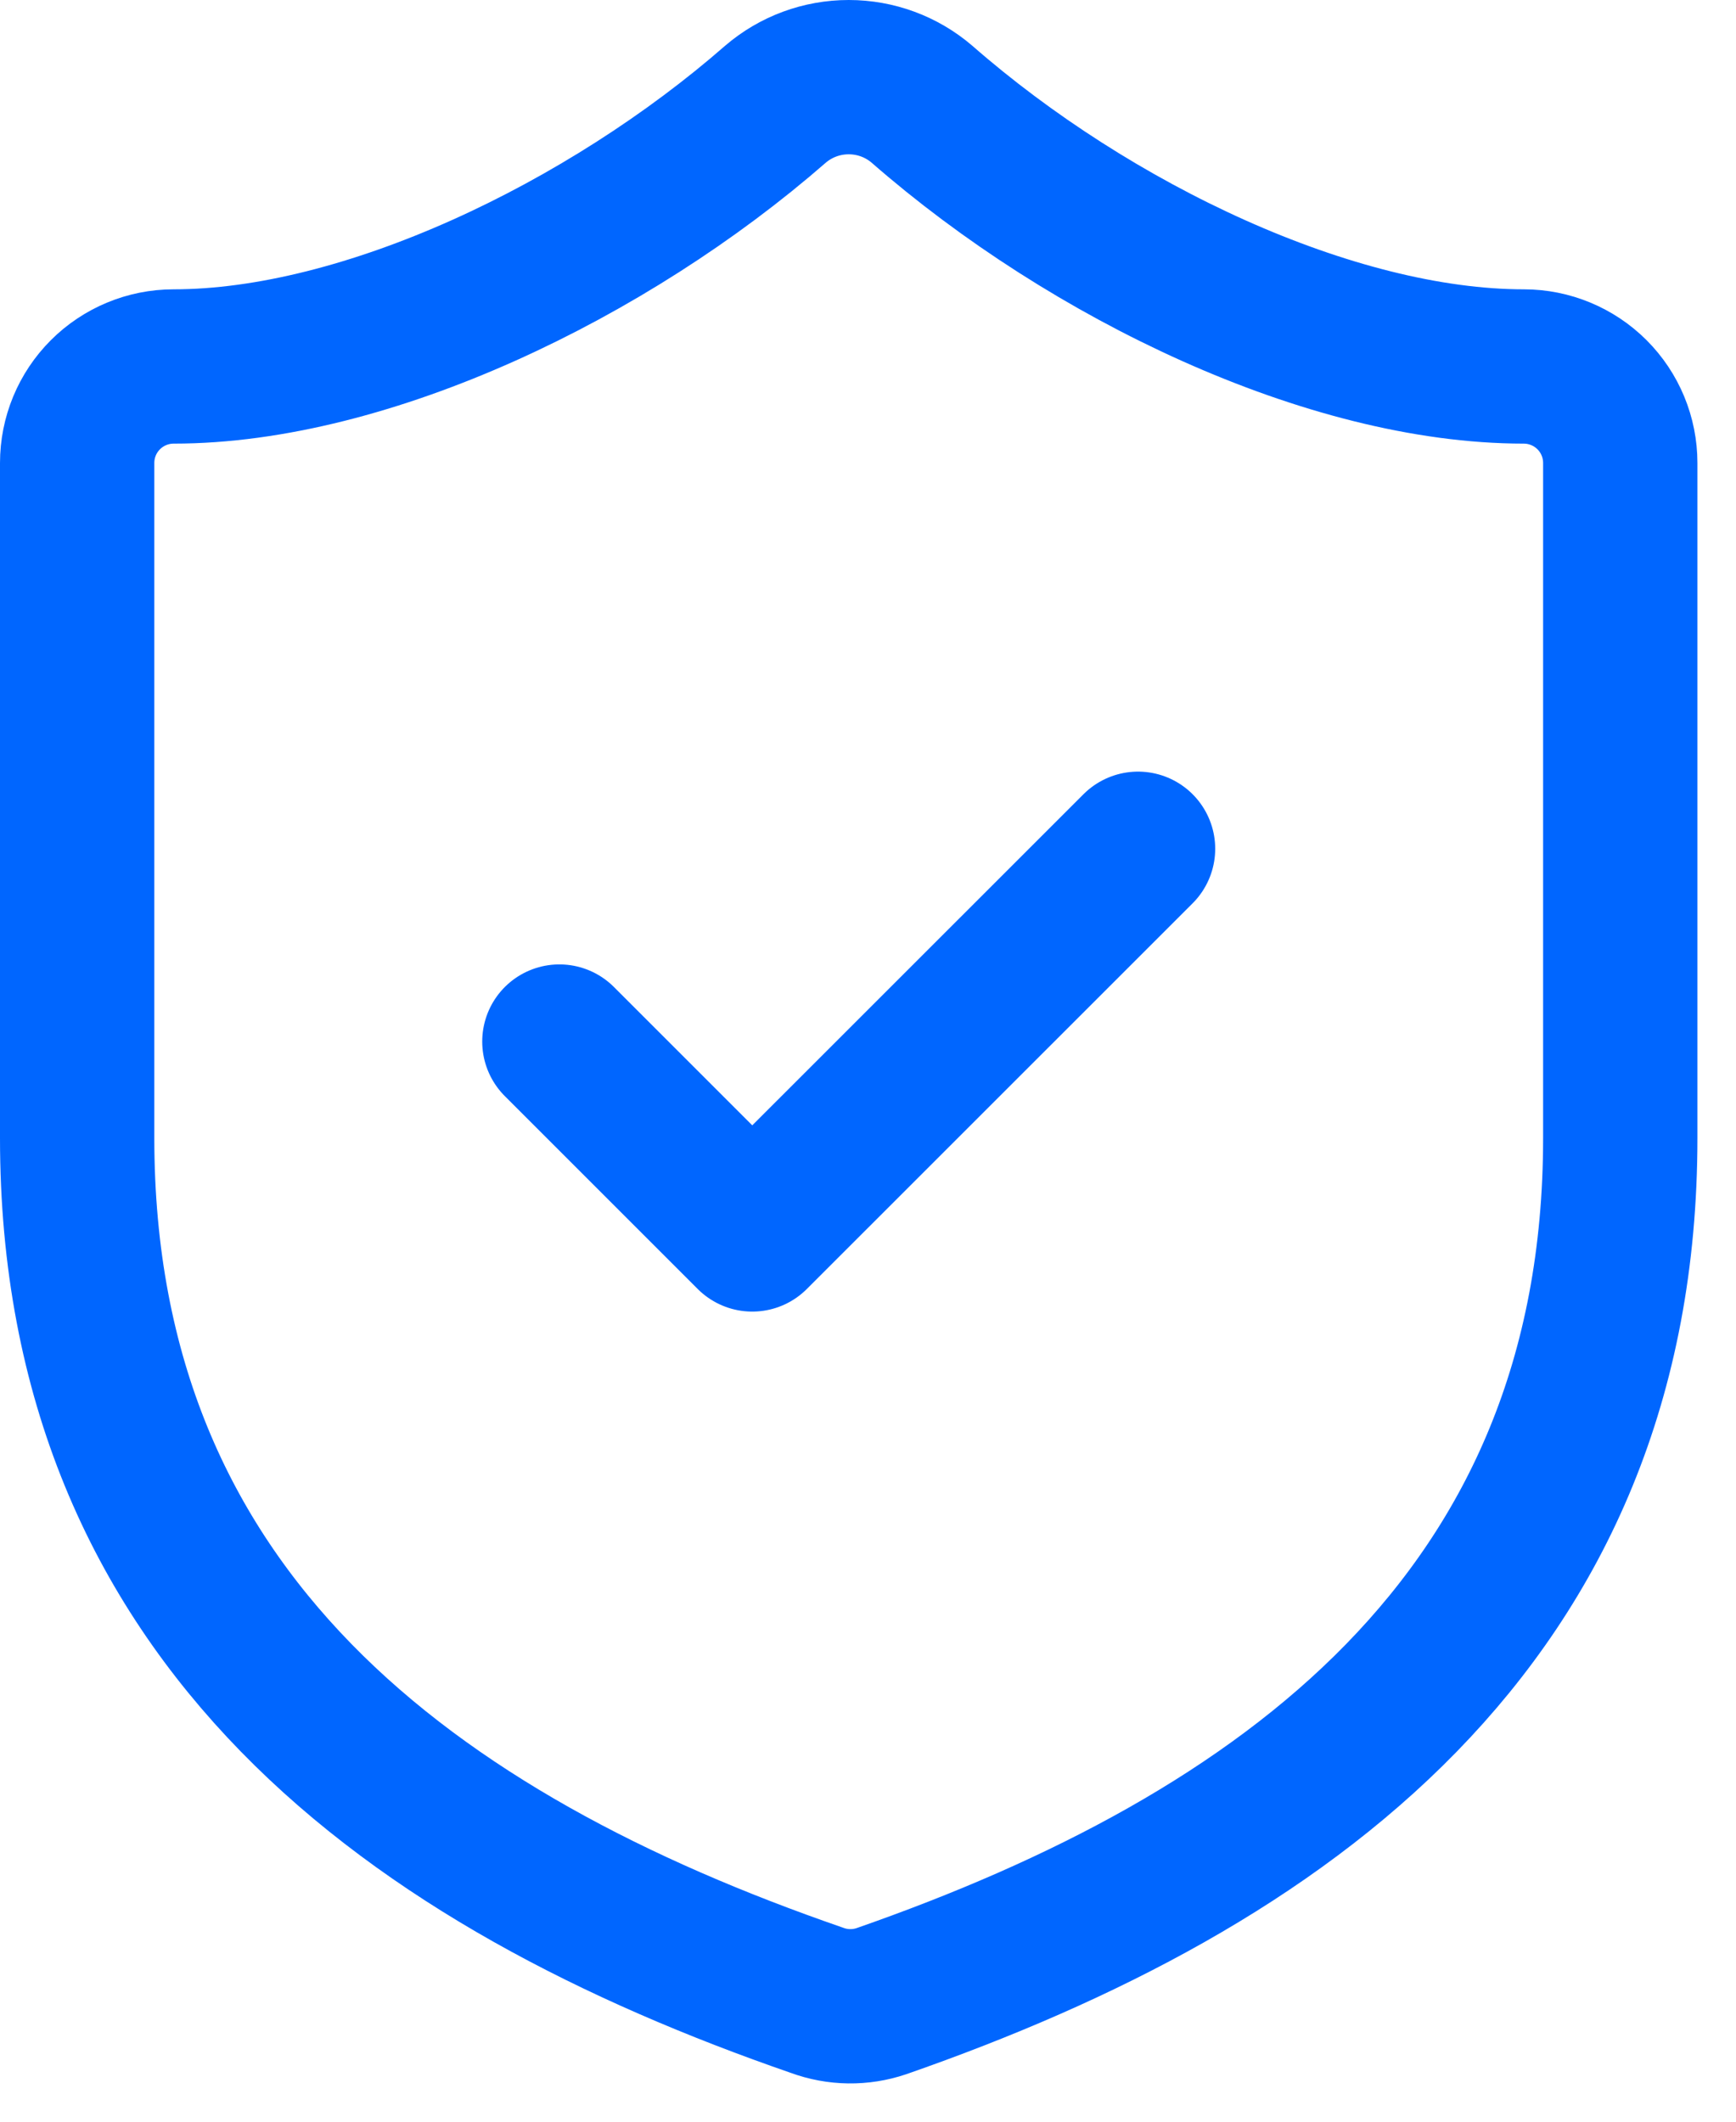
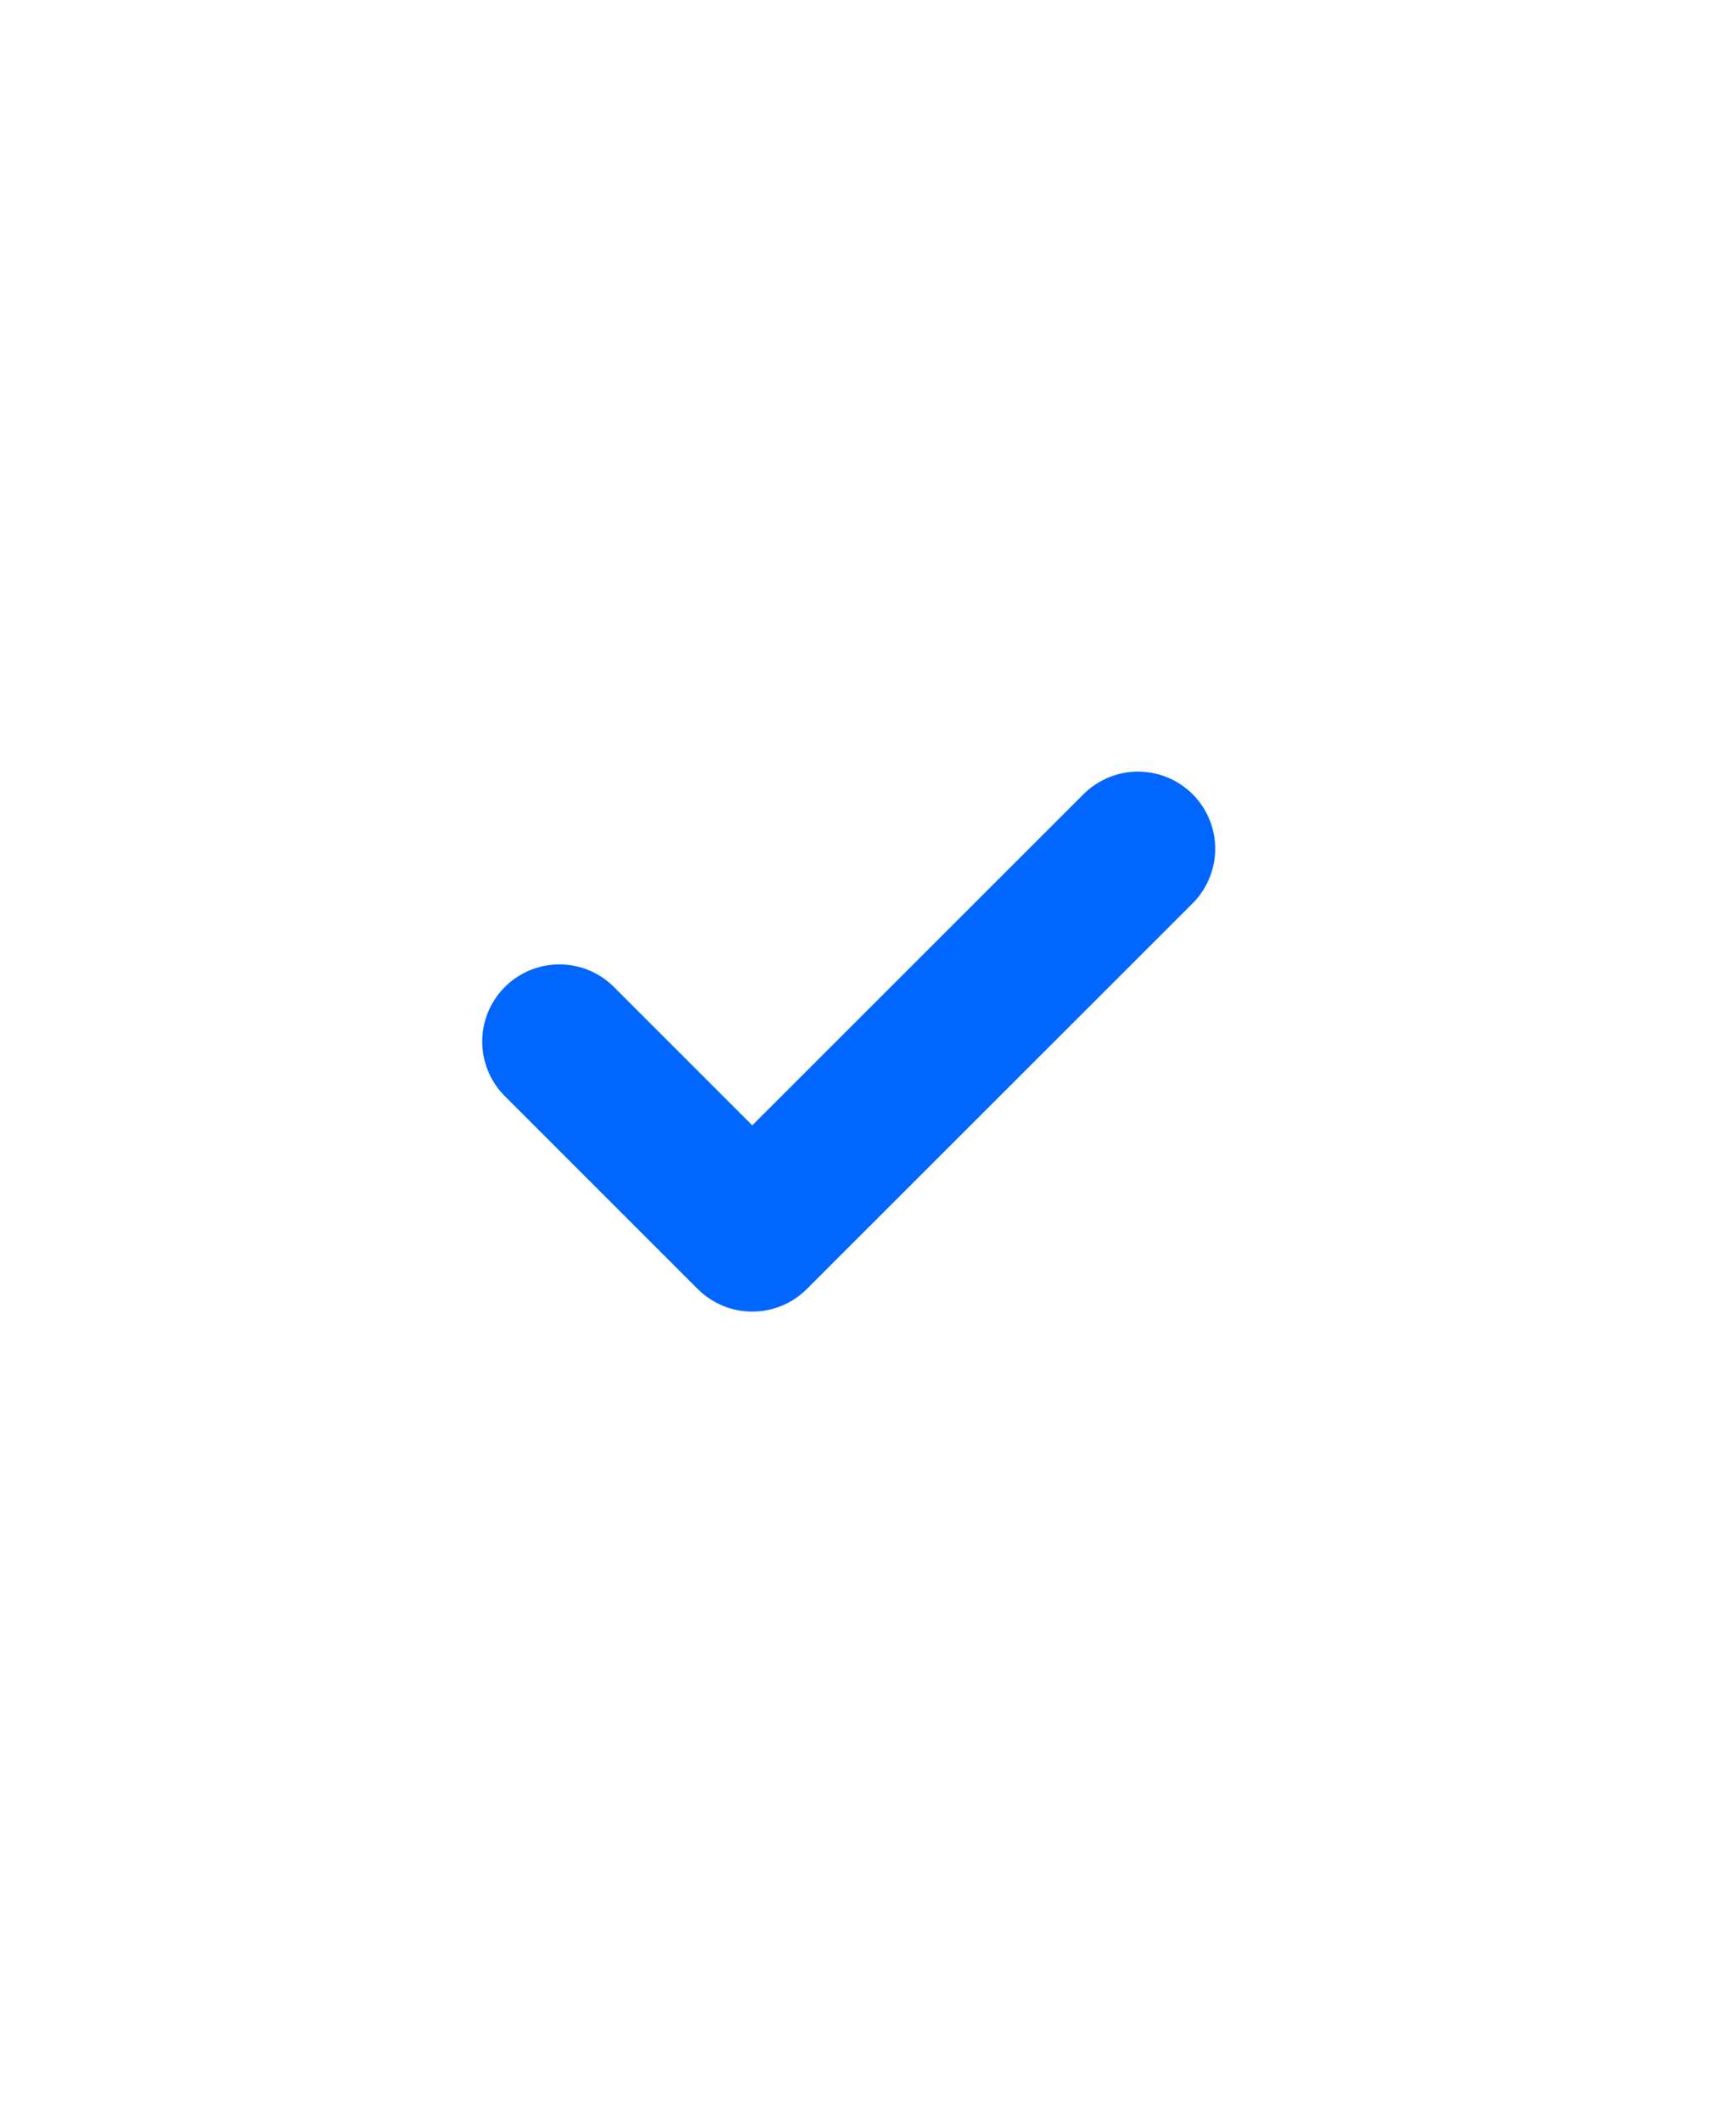
<svg xmlns="http://www.w3.org/2000/svg" width="18" height="22" viewBox="0 0 18 22" fill="none">
-   <path d="M16.8 11.8C16.8 16.8 13.3 19.3 9.14 20.75C8.922 20.824 8.686 20.821 8.47 20.741C4.3 19.3 0.8 16.8 0.8 11.8V4.801C0.8 4.535 0.905 4.281 1.093 4.093C1.28 3.906 1.535 3.8 1.8 3.8C3.8 3.8 6.3 2.6 8.04 1.081C8.252 0.899 8.521 0.8 8.8 0.8C9.079 0.8 9.348 0.899 9.56 1.081C11.31 2.611 13.8 3.8 15.8 3.8C16.065 3.8 16.32 3.906 16.507 4.093C16.695 4.281 16.8 4.535 16.8 4.801V11.8Z" stroke="#0066FF" stroke-width="1.6" stroke-linecap="round" stroke-linejoin="round" />
  <path d="M5.8 10.8L7.8 12.8L11.8 8.801" stroke="#0066FF" stroke-width="1.6" stroke-linecap="round" stroke-linejoin="round" />
</svg>